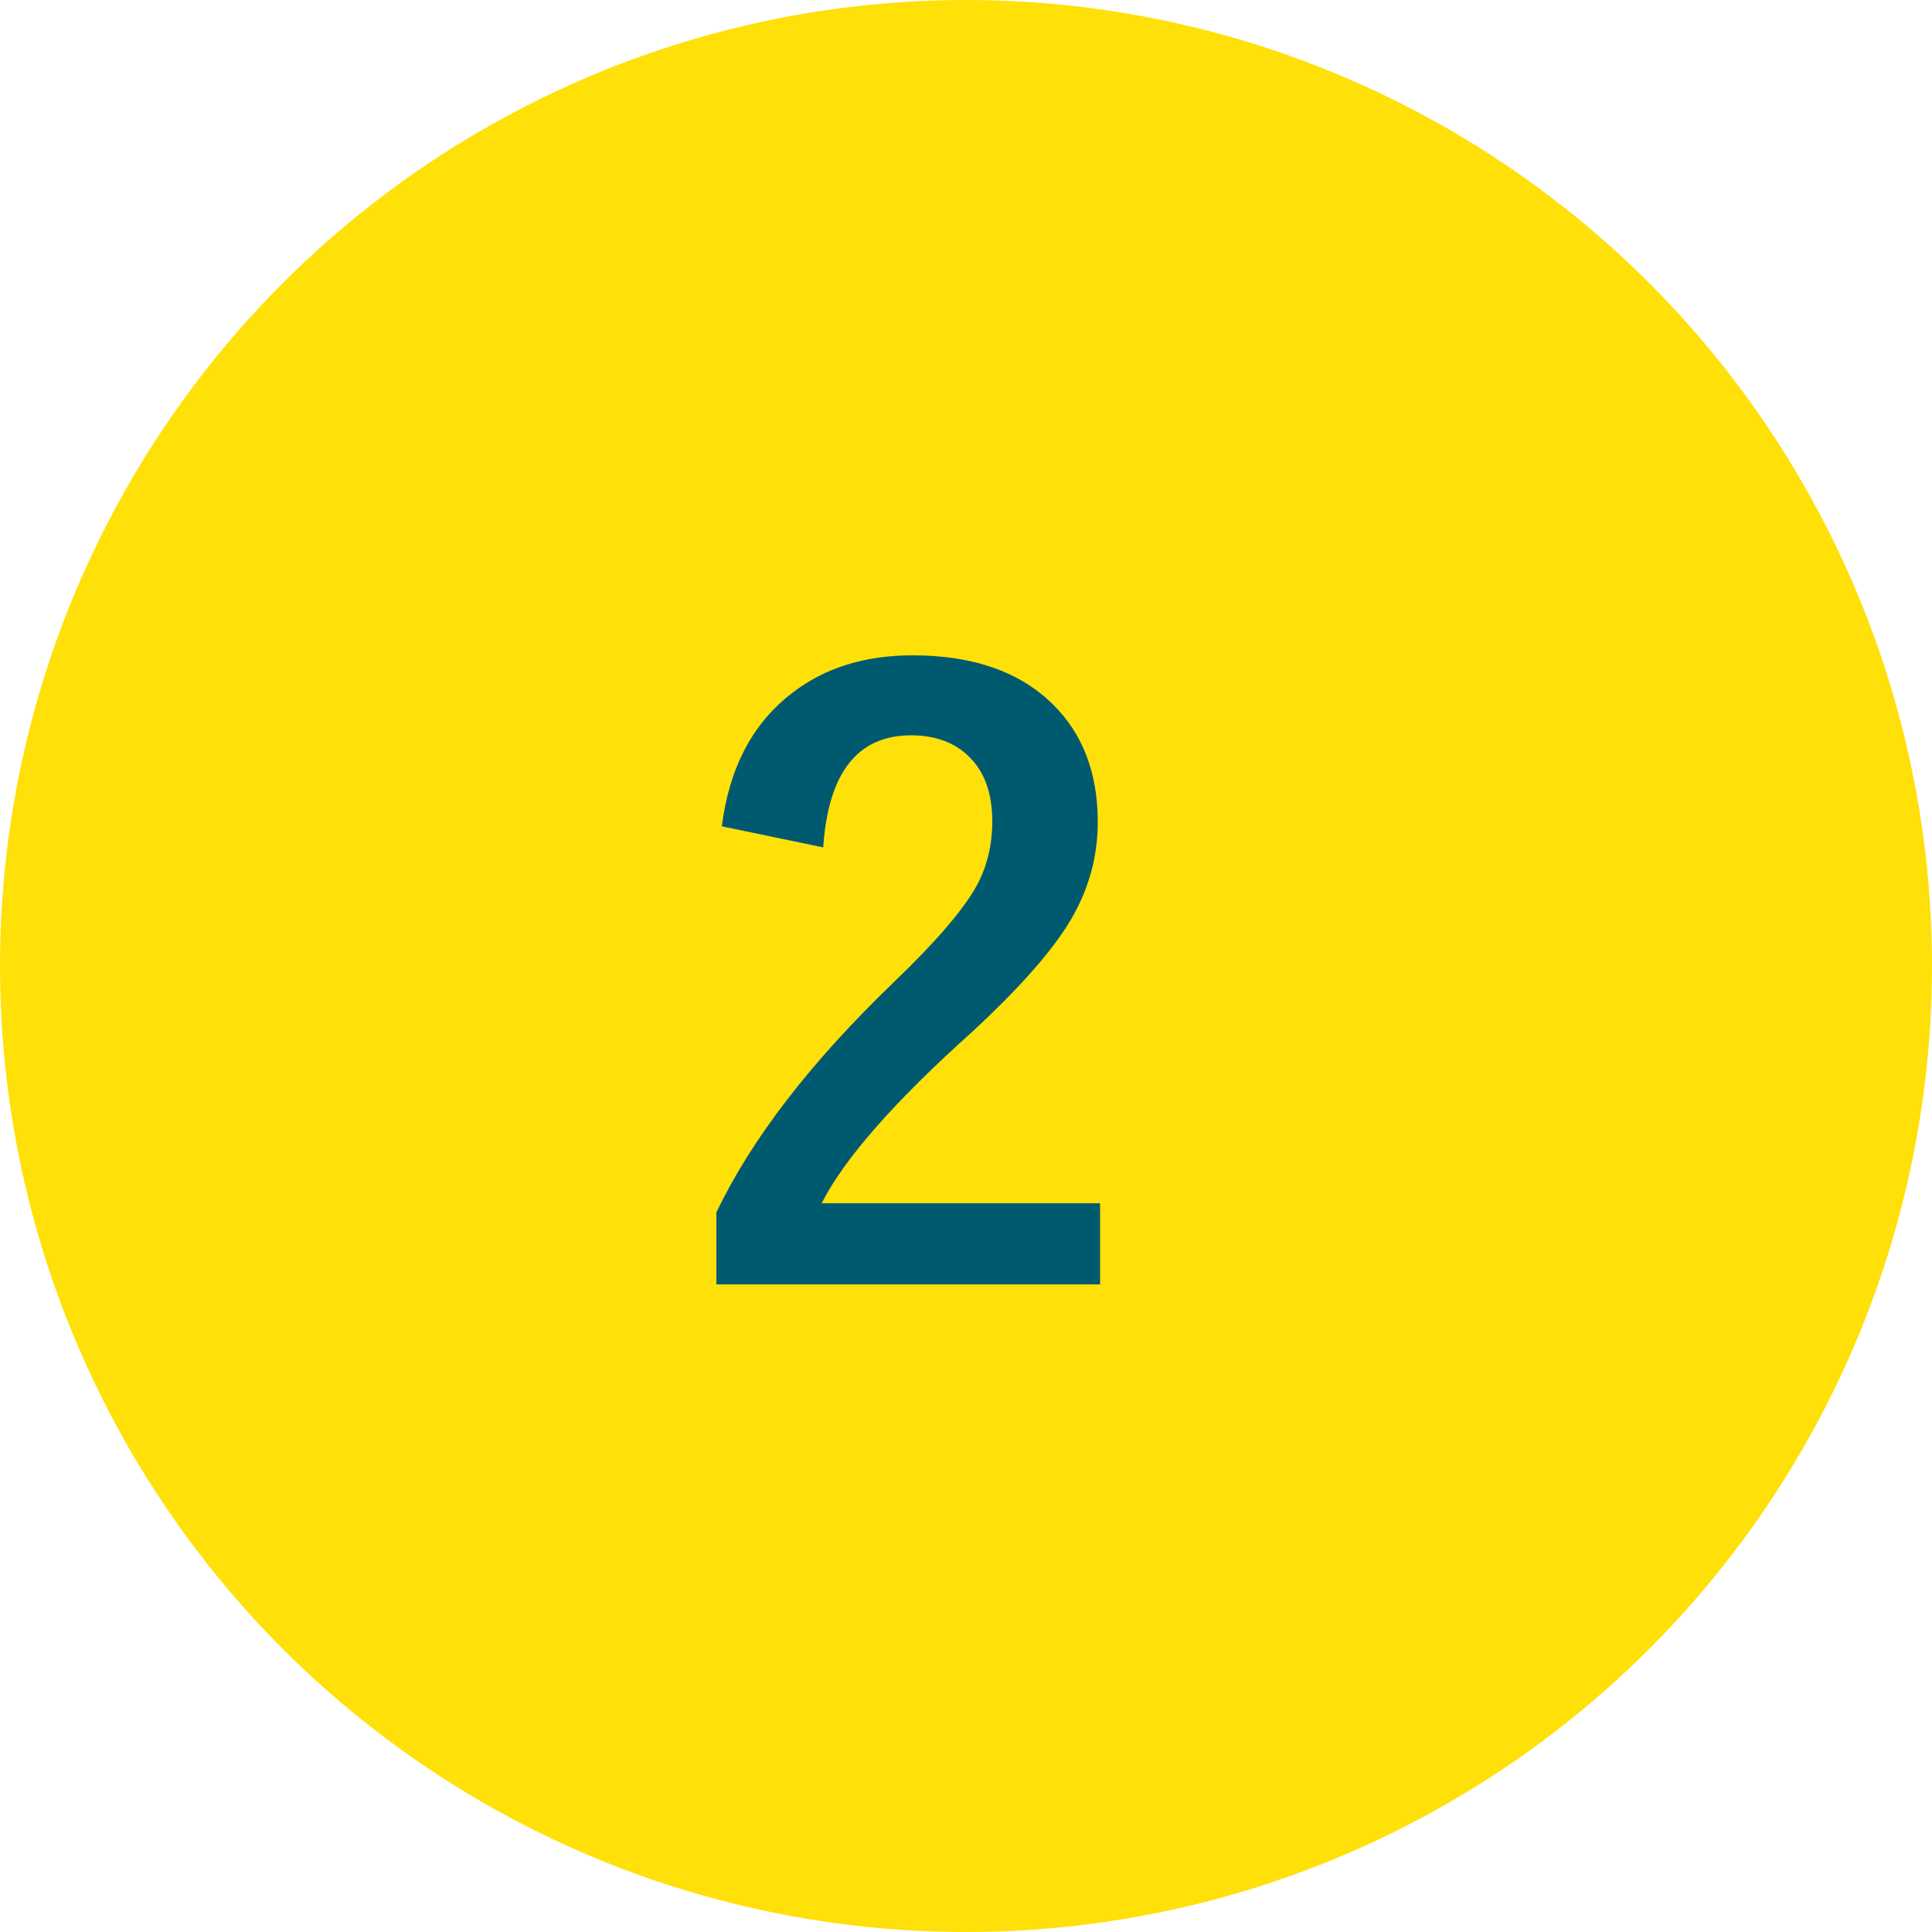
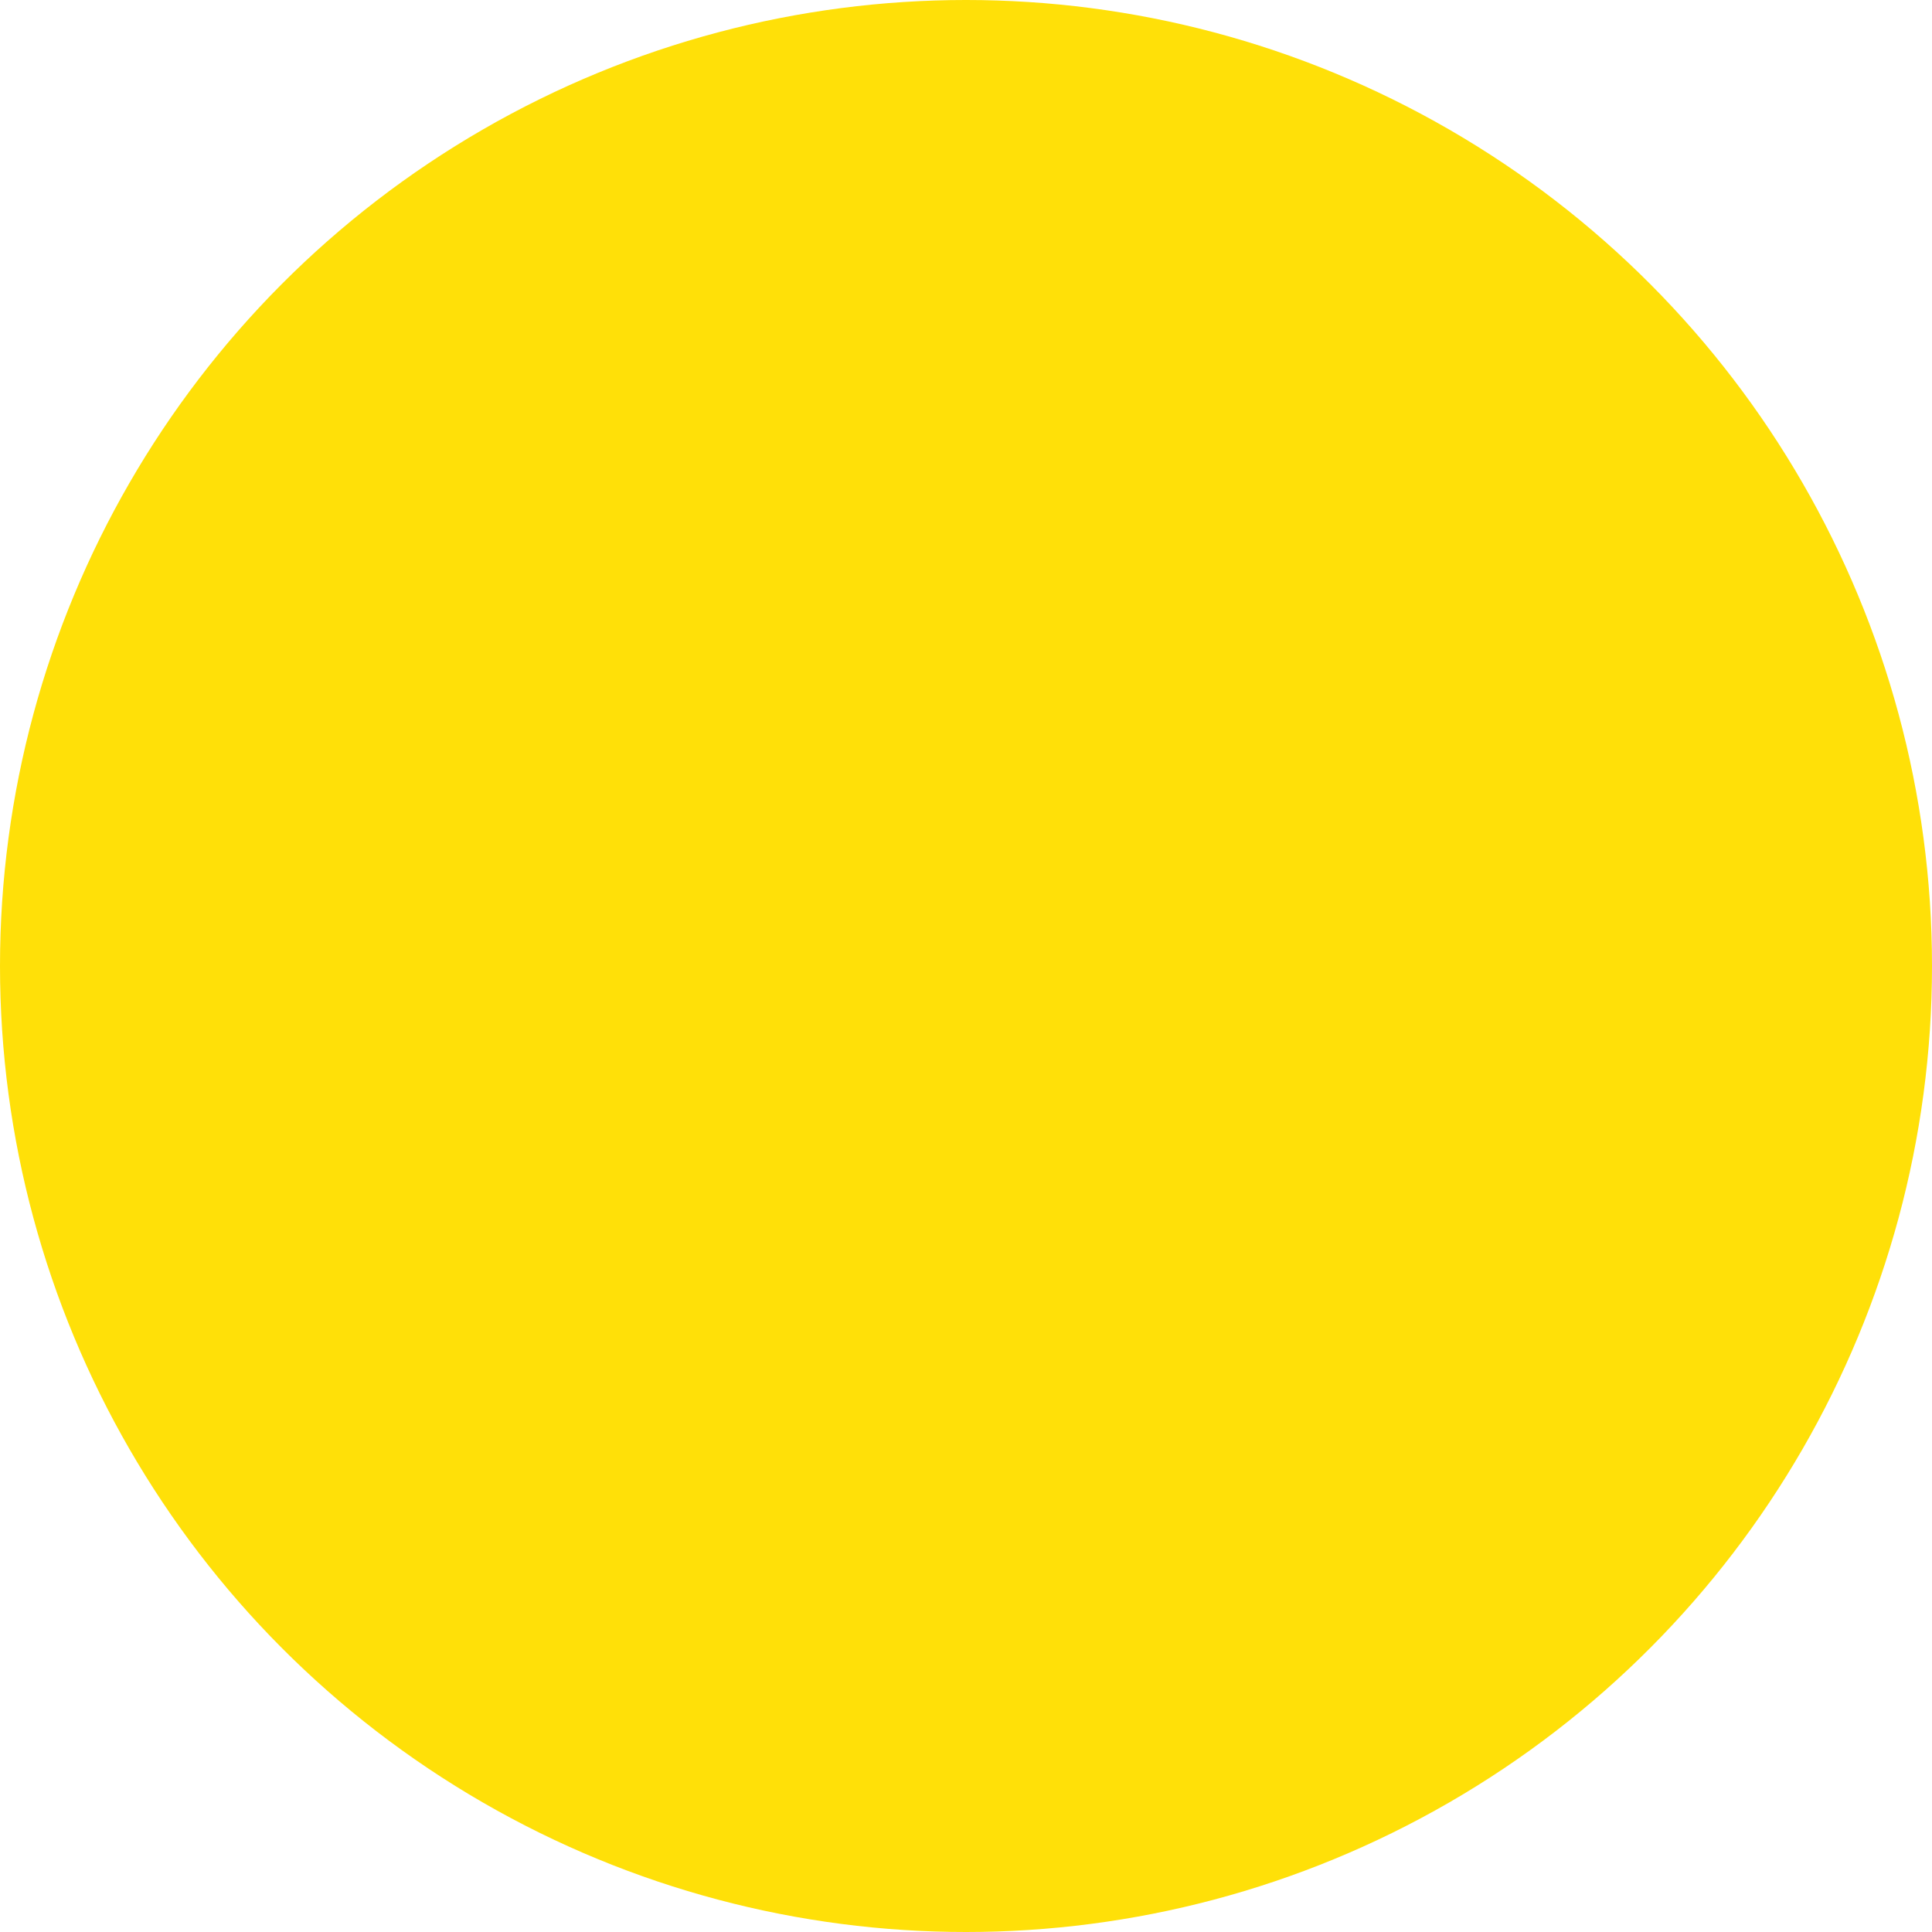
<svg xmlns="http://www.w3.org/2000/svg" id="_レイヤー_2" data-name="レイヤー 2" viewBox="0 0 100 100">
  <defs>
    <style>
      .cls-1 {
        fill: #ffe008;
      }

      .cls-2 {
        fill: #005a6f;
      }
    </style>
  </defs>
  <g id="_レイヤー_3" data-name="レイヤー 3">
    <g>
      <circle class="cls-1" cx="50" cy="50" r="50" />
-       <path class="cls-2" d="M37.36,42.78c.38-3.02,1.58-5.31,3.59-6.87,1.69-1.33,3.79-1.99,6.29-1.99,3.13,0,5.55,.85,7.26,2.54,1.54,1.52,2.32,3.54,2.32,6.09,0,1.91-.53,3.71-1.6,5.39-.96,1.5-2.58,3.32-4.88,5.45-4.04,3.62-6.65,6.59-7.81,8.89h14.41v4.2h-19.86v-3.73c1.82-3.8,4.87-7.76,9.16-11.89,2.19-2.1,3.61-3.76,4.28-4.96,.56-1,.84-2.13,.84-3.4,0-1.49-.43-2.63-1.29-3.42-.74-.68-1.71-1.02-2.91-1.02-2.77,0-4.29,1.93-4.55,5.8l-5.25-1.09Z" />
    </g>
  </g>
</svg>